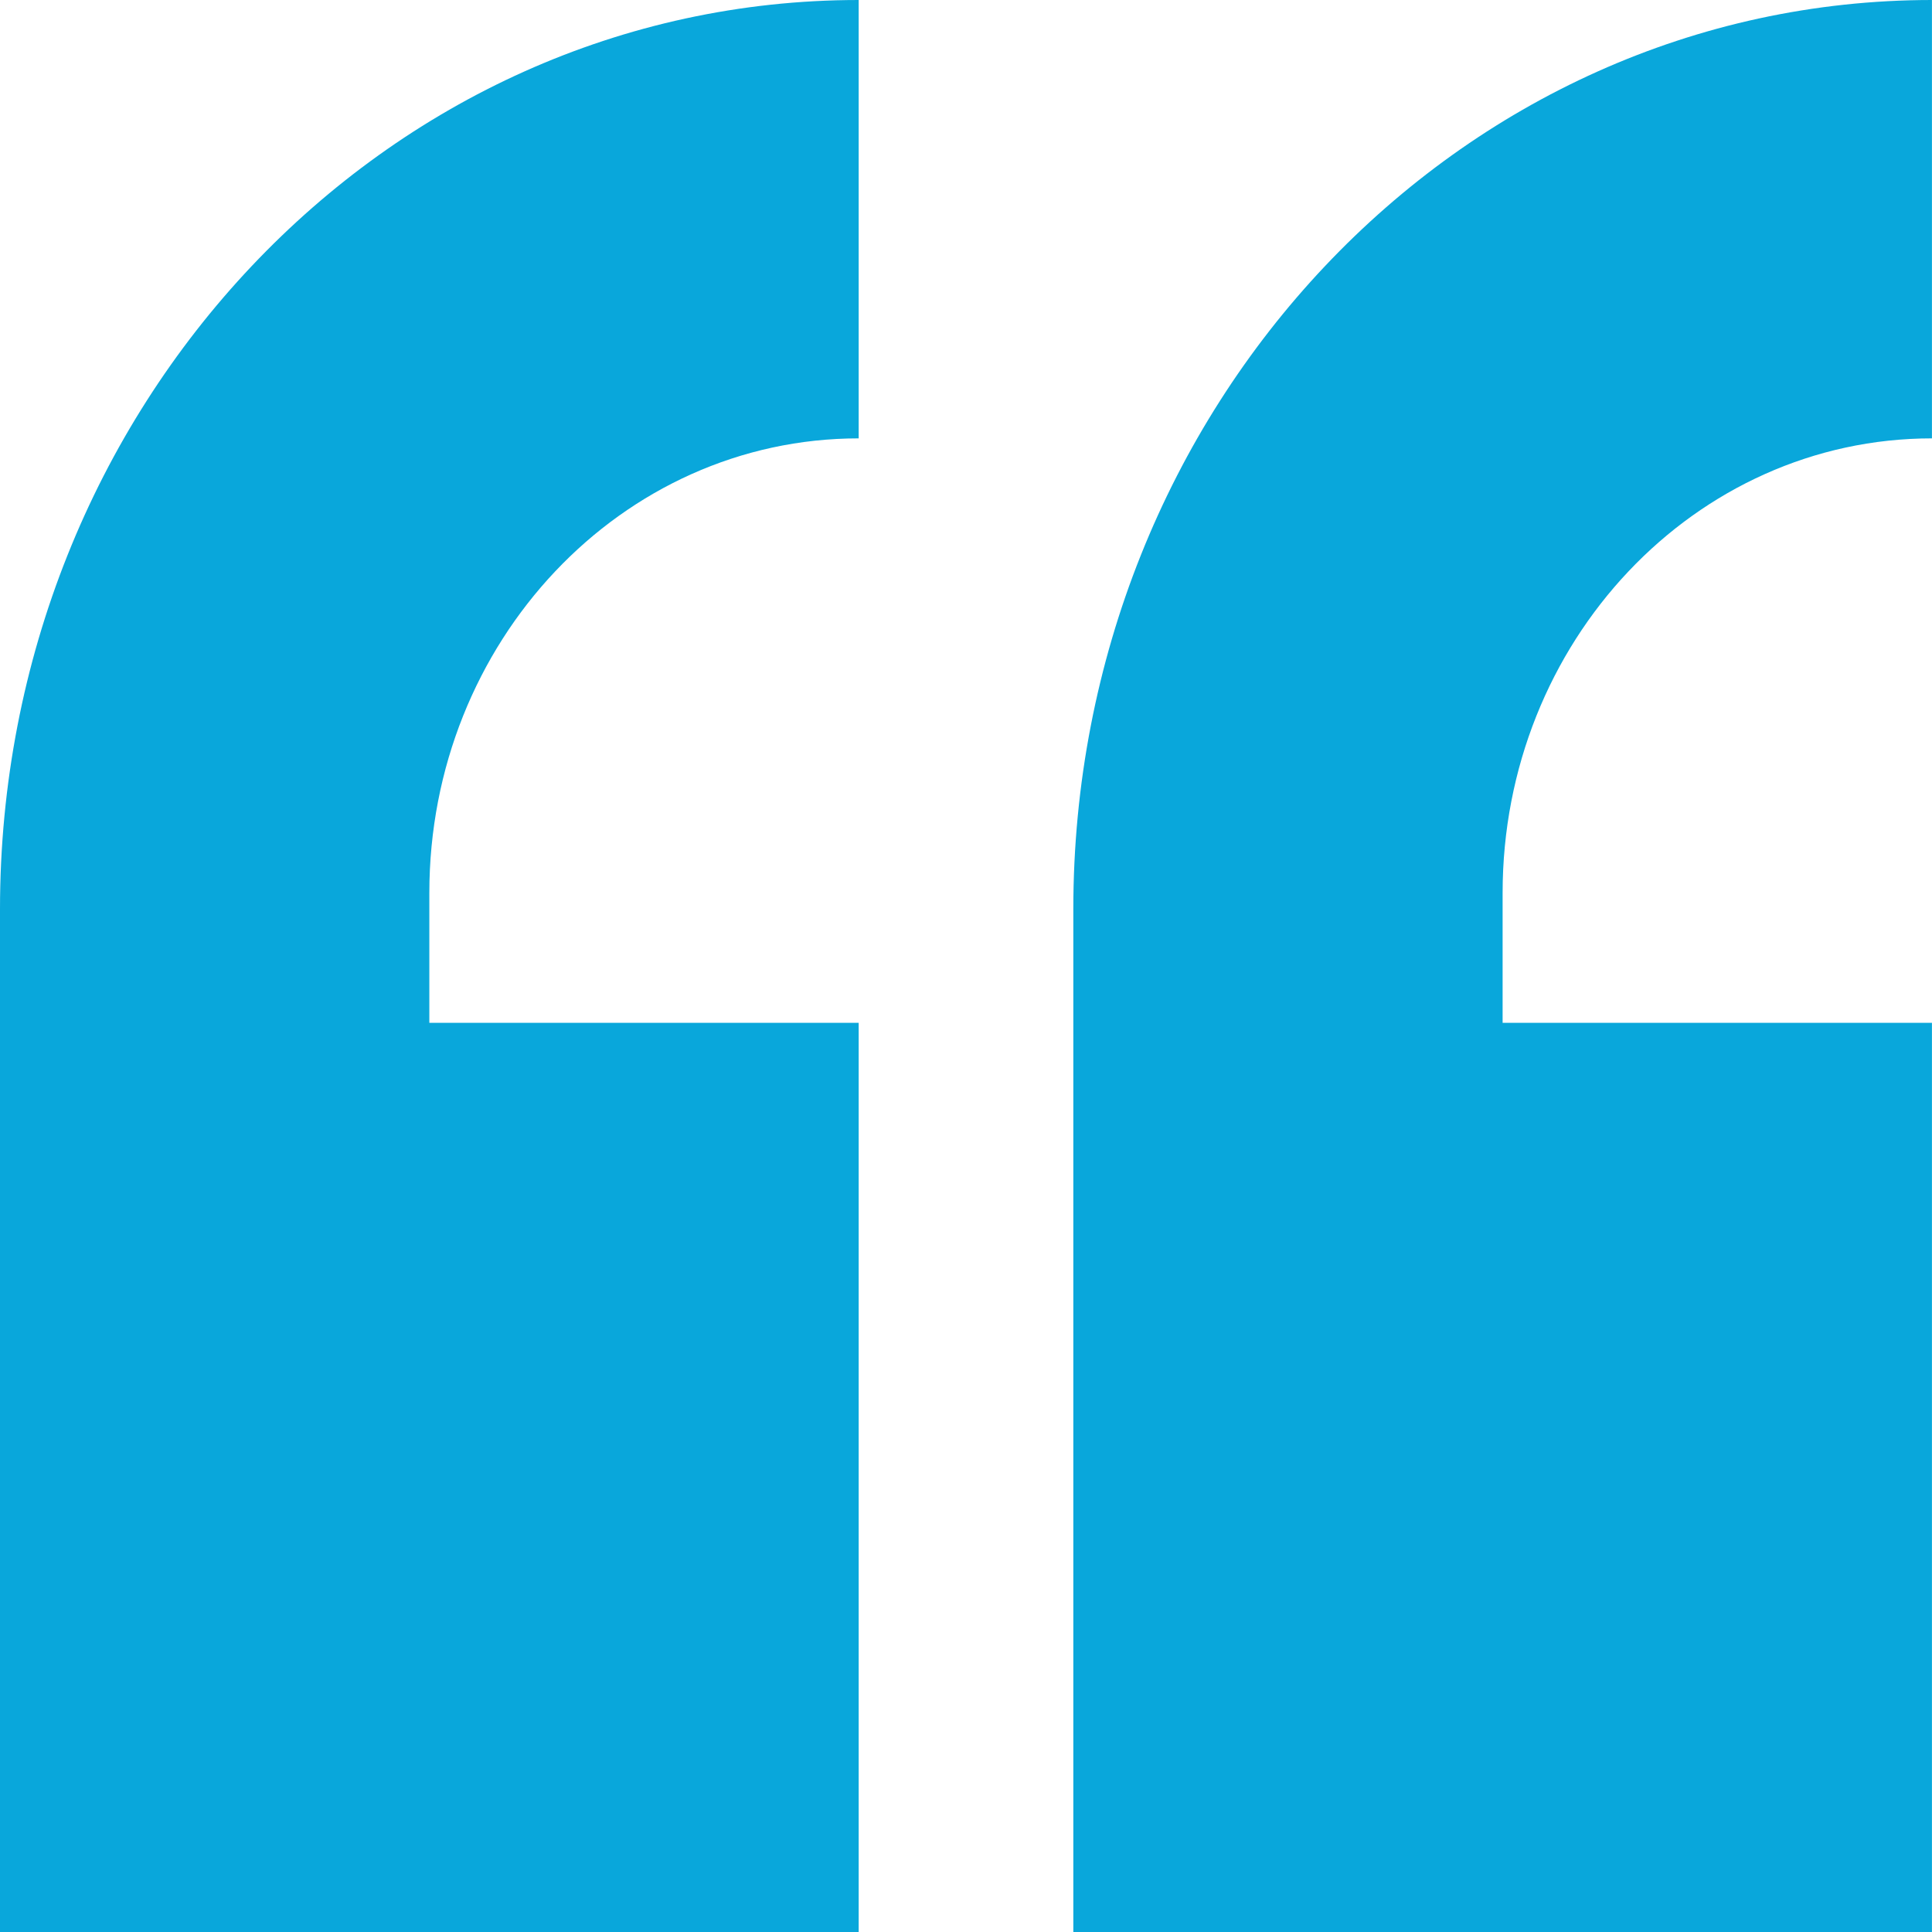
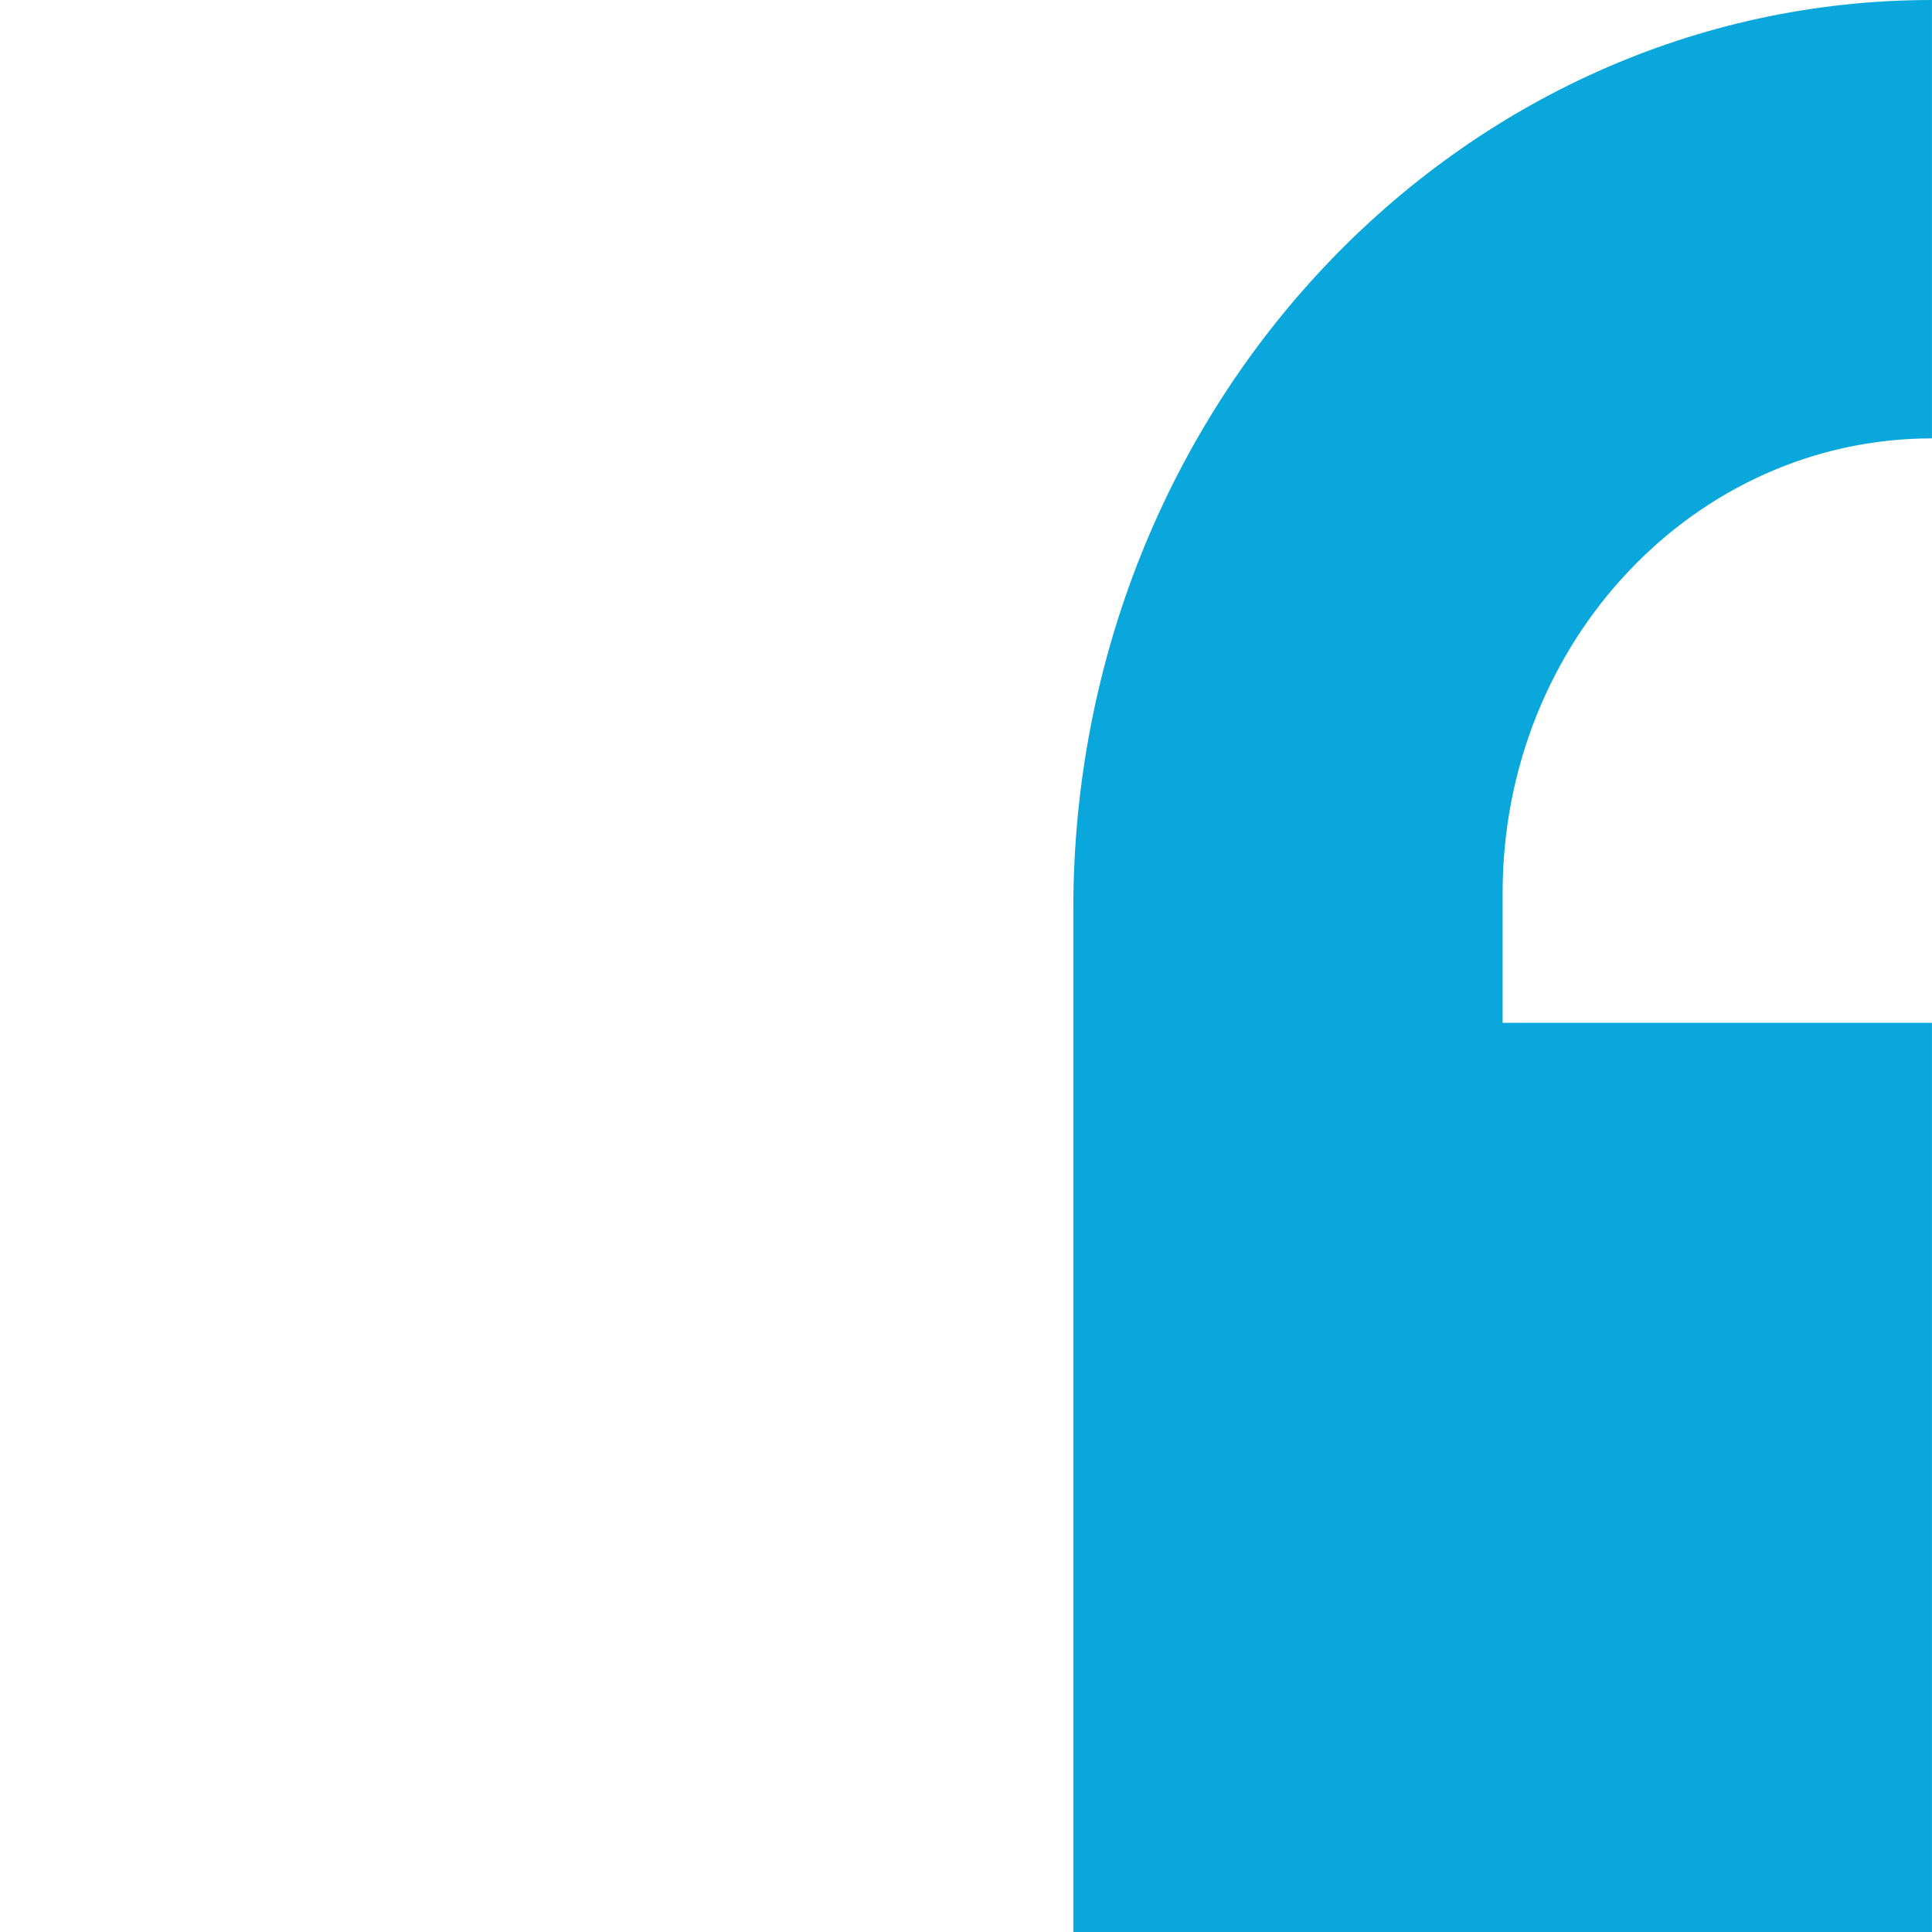
<svg xmlns="http://www.w3.org/2000/svg" width="40" height="40" viewBox="0 0 40 40" fill="none">
-   <path d="M17.778 0V9.076C12.868 9.076 8.889 13.289 8.889 18.487V21.177H17.778V40H0V18.823C0 8.428 7.959 0 17.778 0Z" fill="#09A7DB" />
  <path d="M39.999 0V9.076C35.09 9.076 31.11 13.289 31.11 18.487V21.177H39.999V40H22.222V18.823C22.222 8.428 30.181 0 39.999 0Z" fill="#09A7DB" />
</svg>